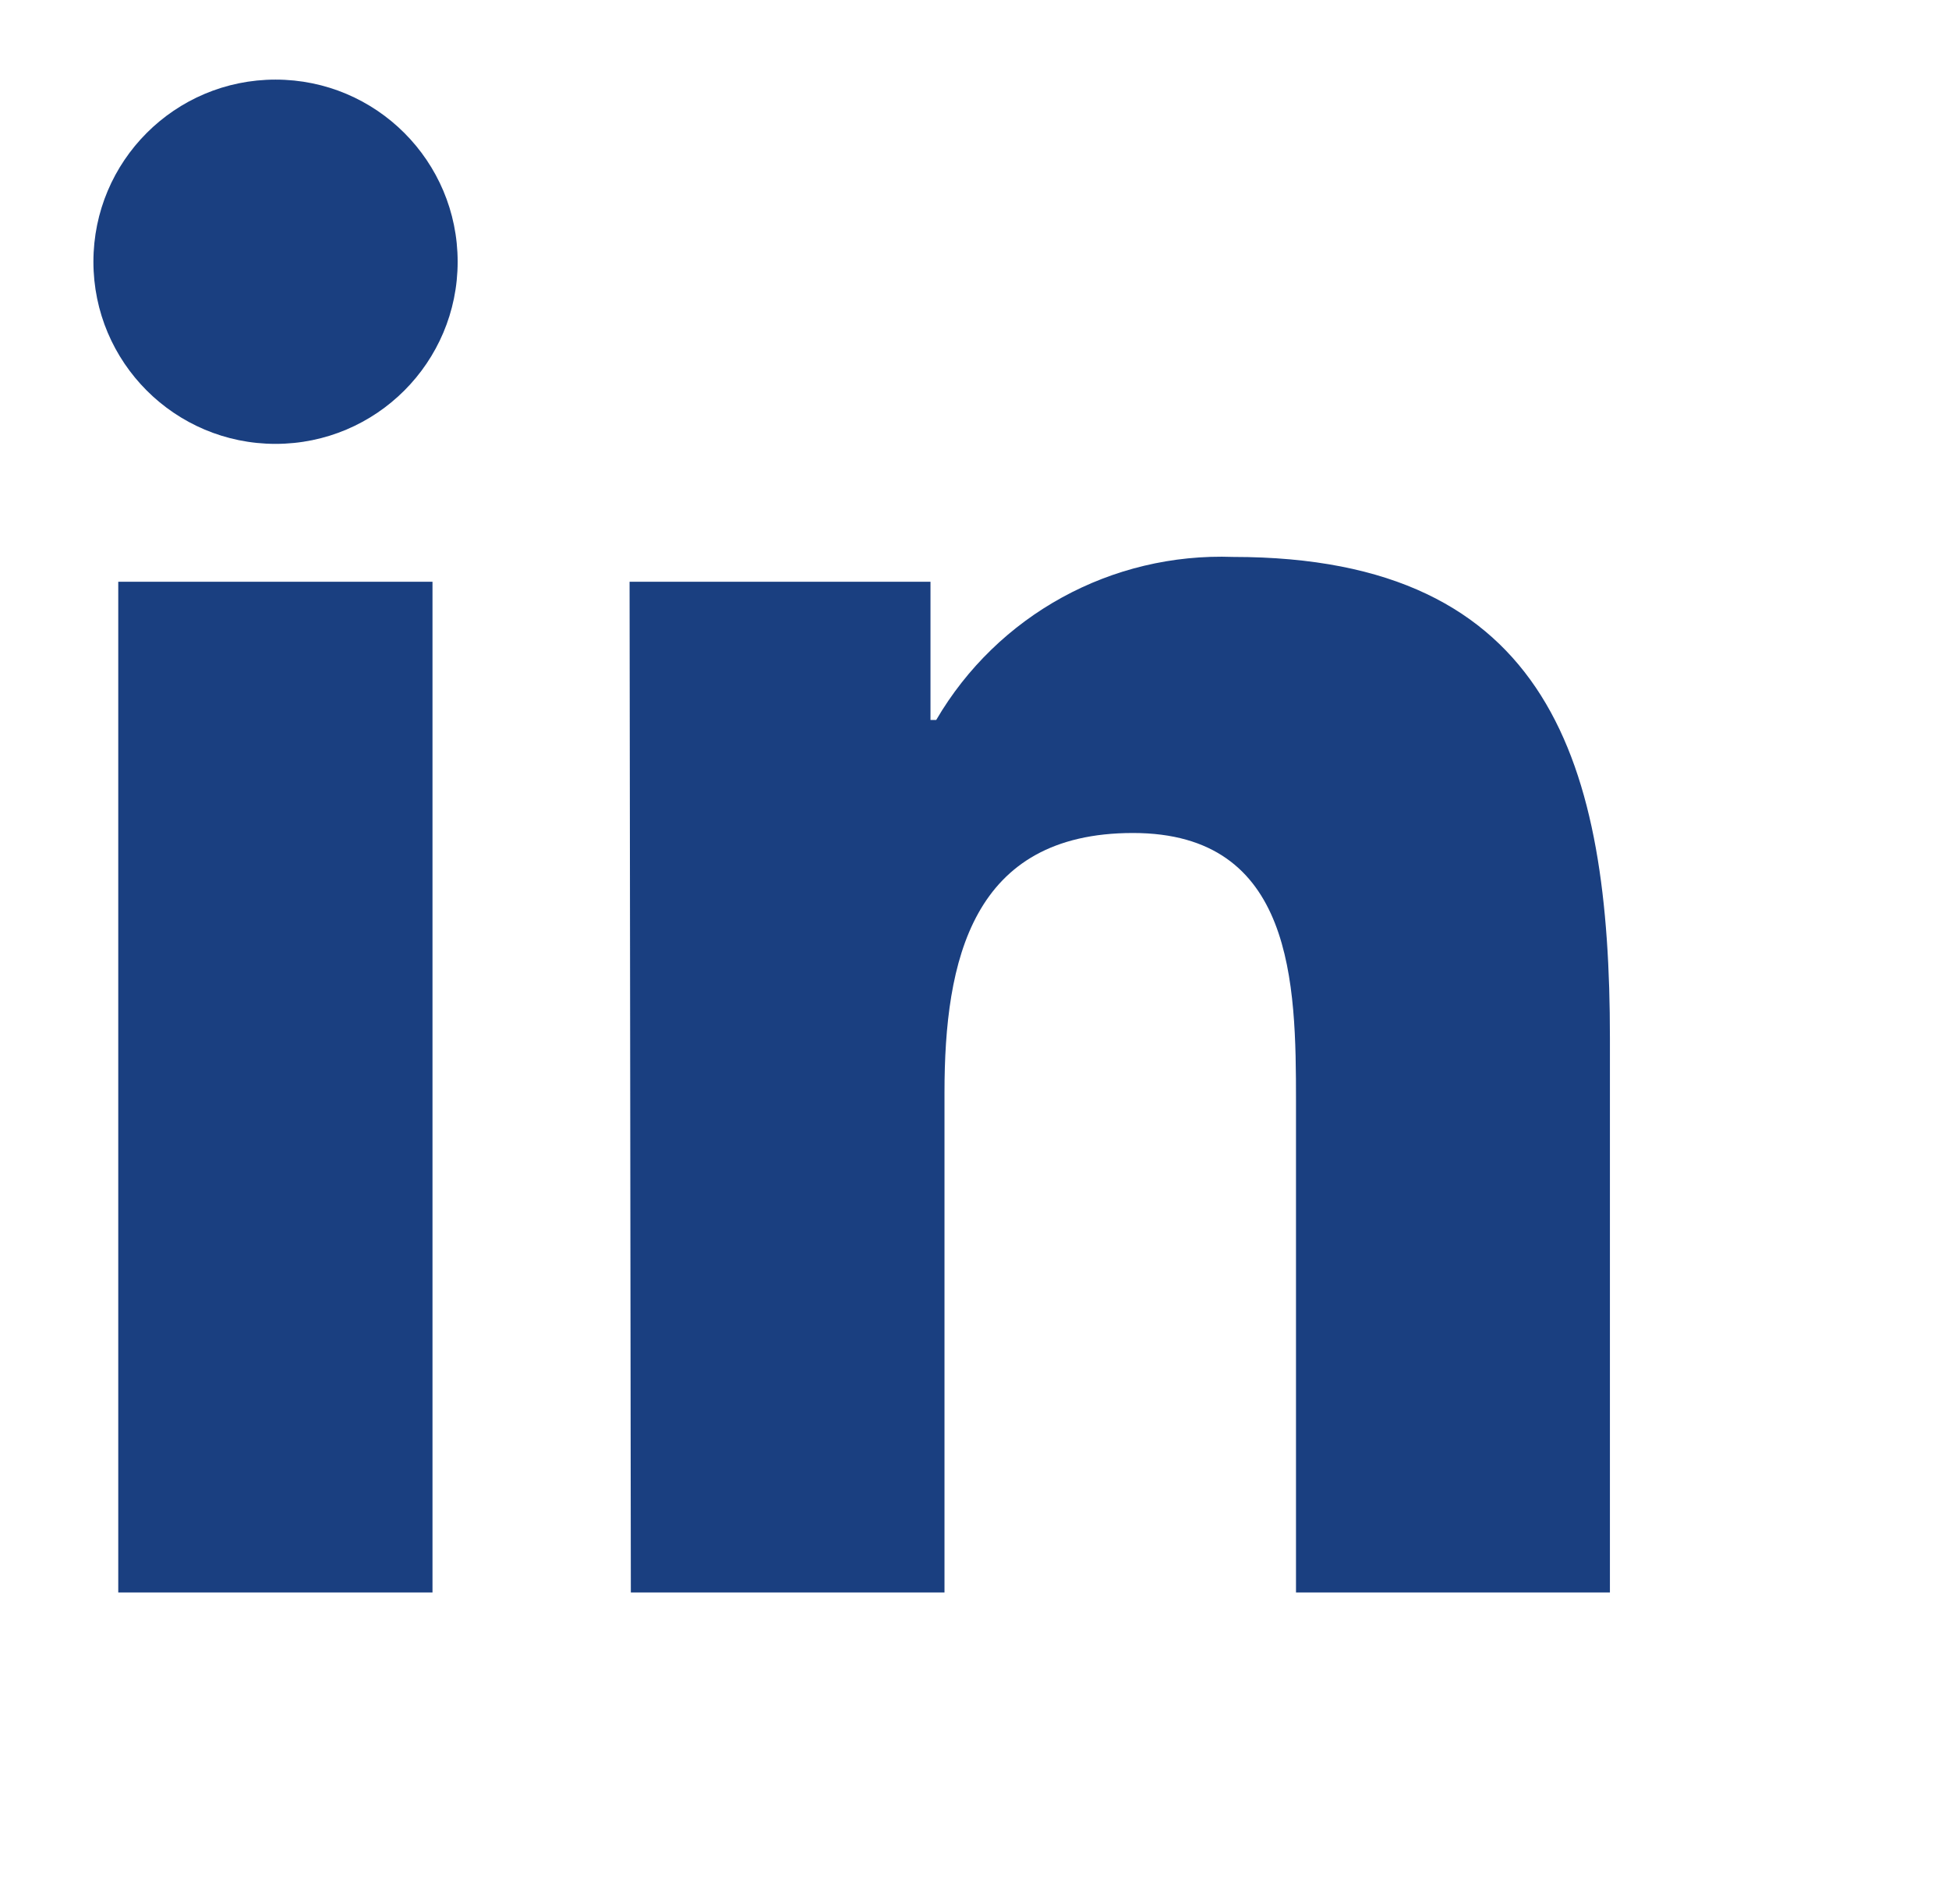
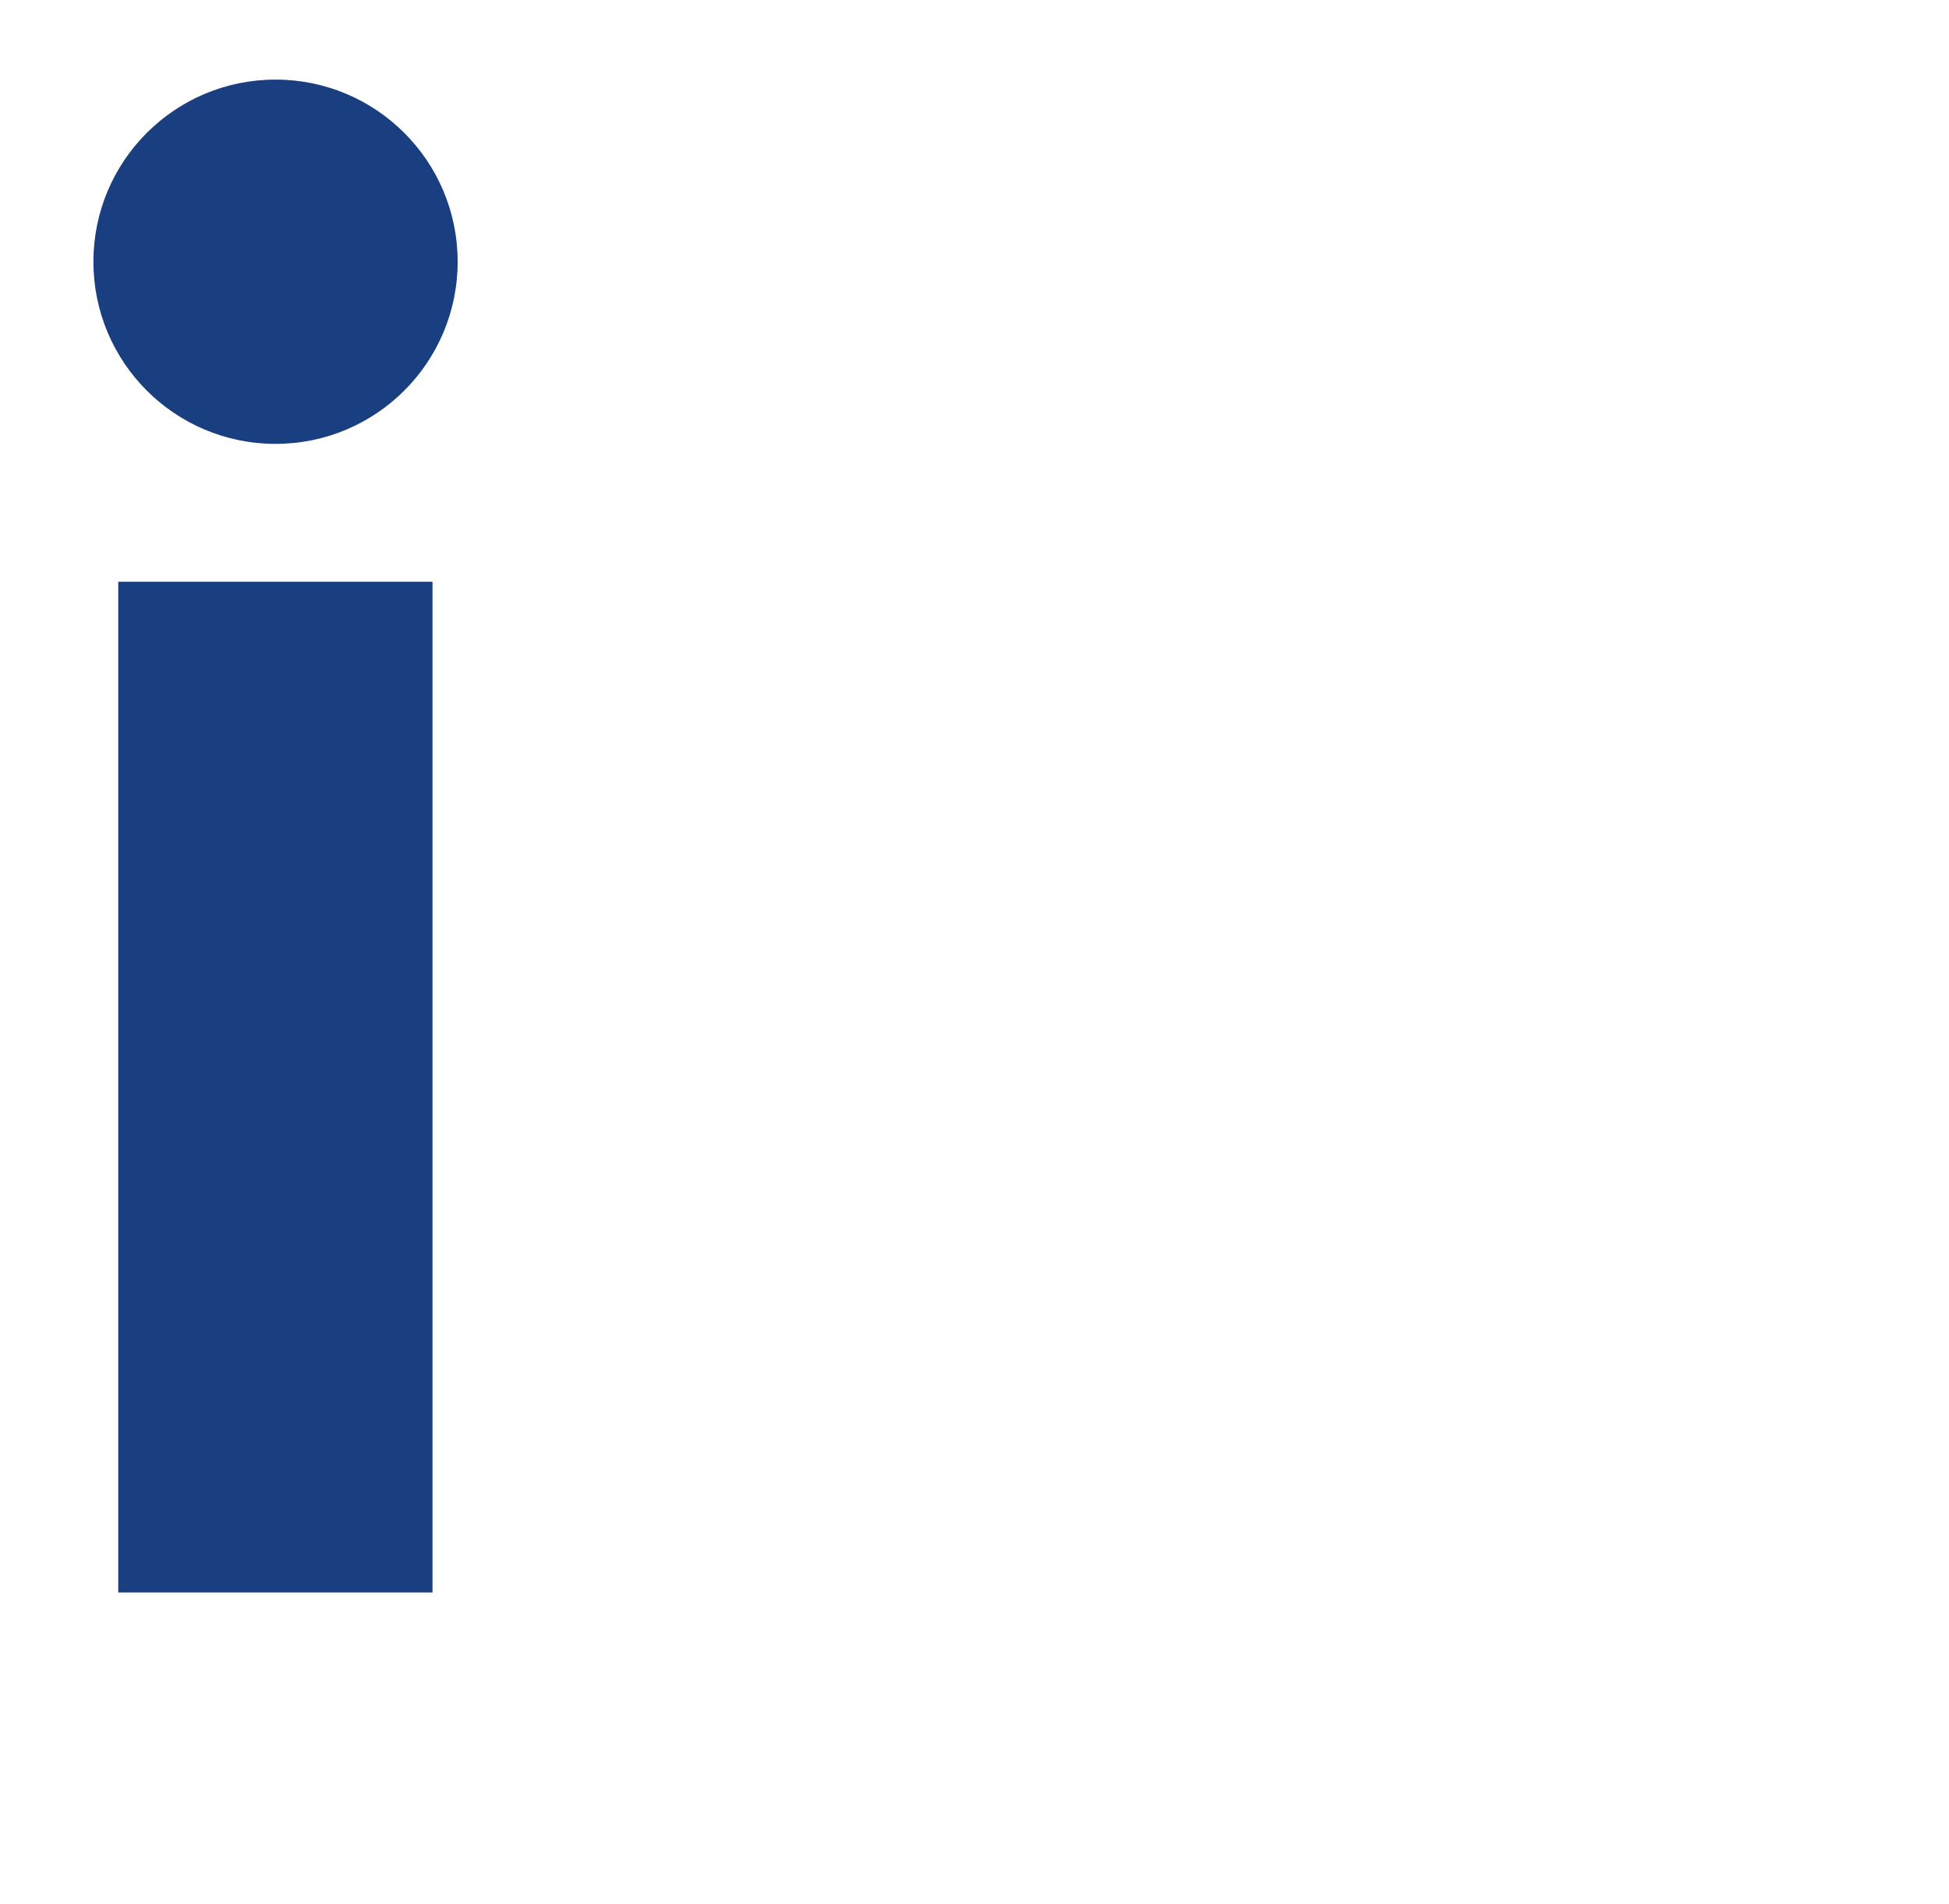
<svg xmlns="http://www.w3.org/2000/svg" width="43" height="42" viewBox="0 0 43 42" fill="none">
  <g id="Modo_de_aislamiento">
    <g id="Linkedin-4">
      <path id="Vector" d="M2.609 12.834H9.542V35.13H2.609V12.834ZM6.079 1.756C8.299 1.756 10.097 3.554 10.097 5.774C10.097 7.994 8.299 9.792 6.079 9.792C3.859 9.792 2.061 7.994 2.061 5.774C2.061 3.554 3.859 1.756 6.079 1.756Z" fill="#1A3F80" />
-       <path id="Vector_2" d="M13.89 12.834H20.529V15.883H20.655C22.011 13.564 24.526 12.188 27.209 12.286C34.234 12.286 35.519 16.901 35.519 22.9V35.13H28.593V24.291C28.593 21.706 28.551 18.376 24.996 18.376C21.442 18.376 20.838 21.186 20.838 24.101V35.13H13.918L13.89 12.834Z" fill="#1A3F80" />
    </g>
  </g>
</svg>